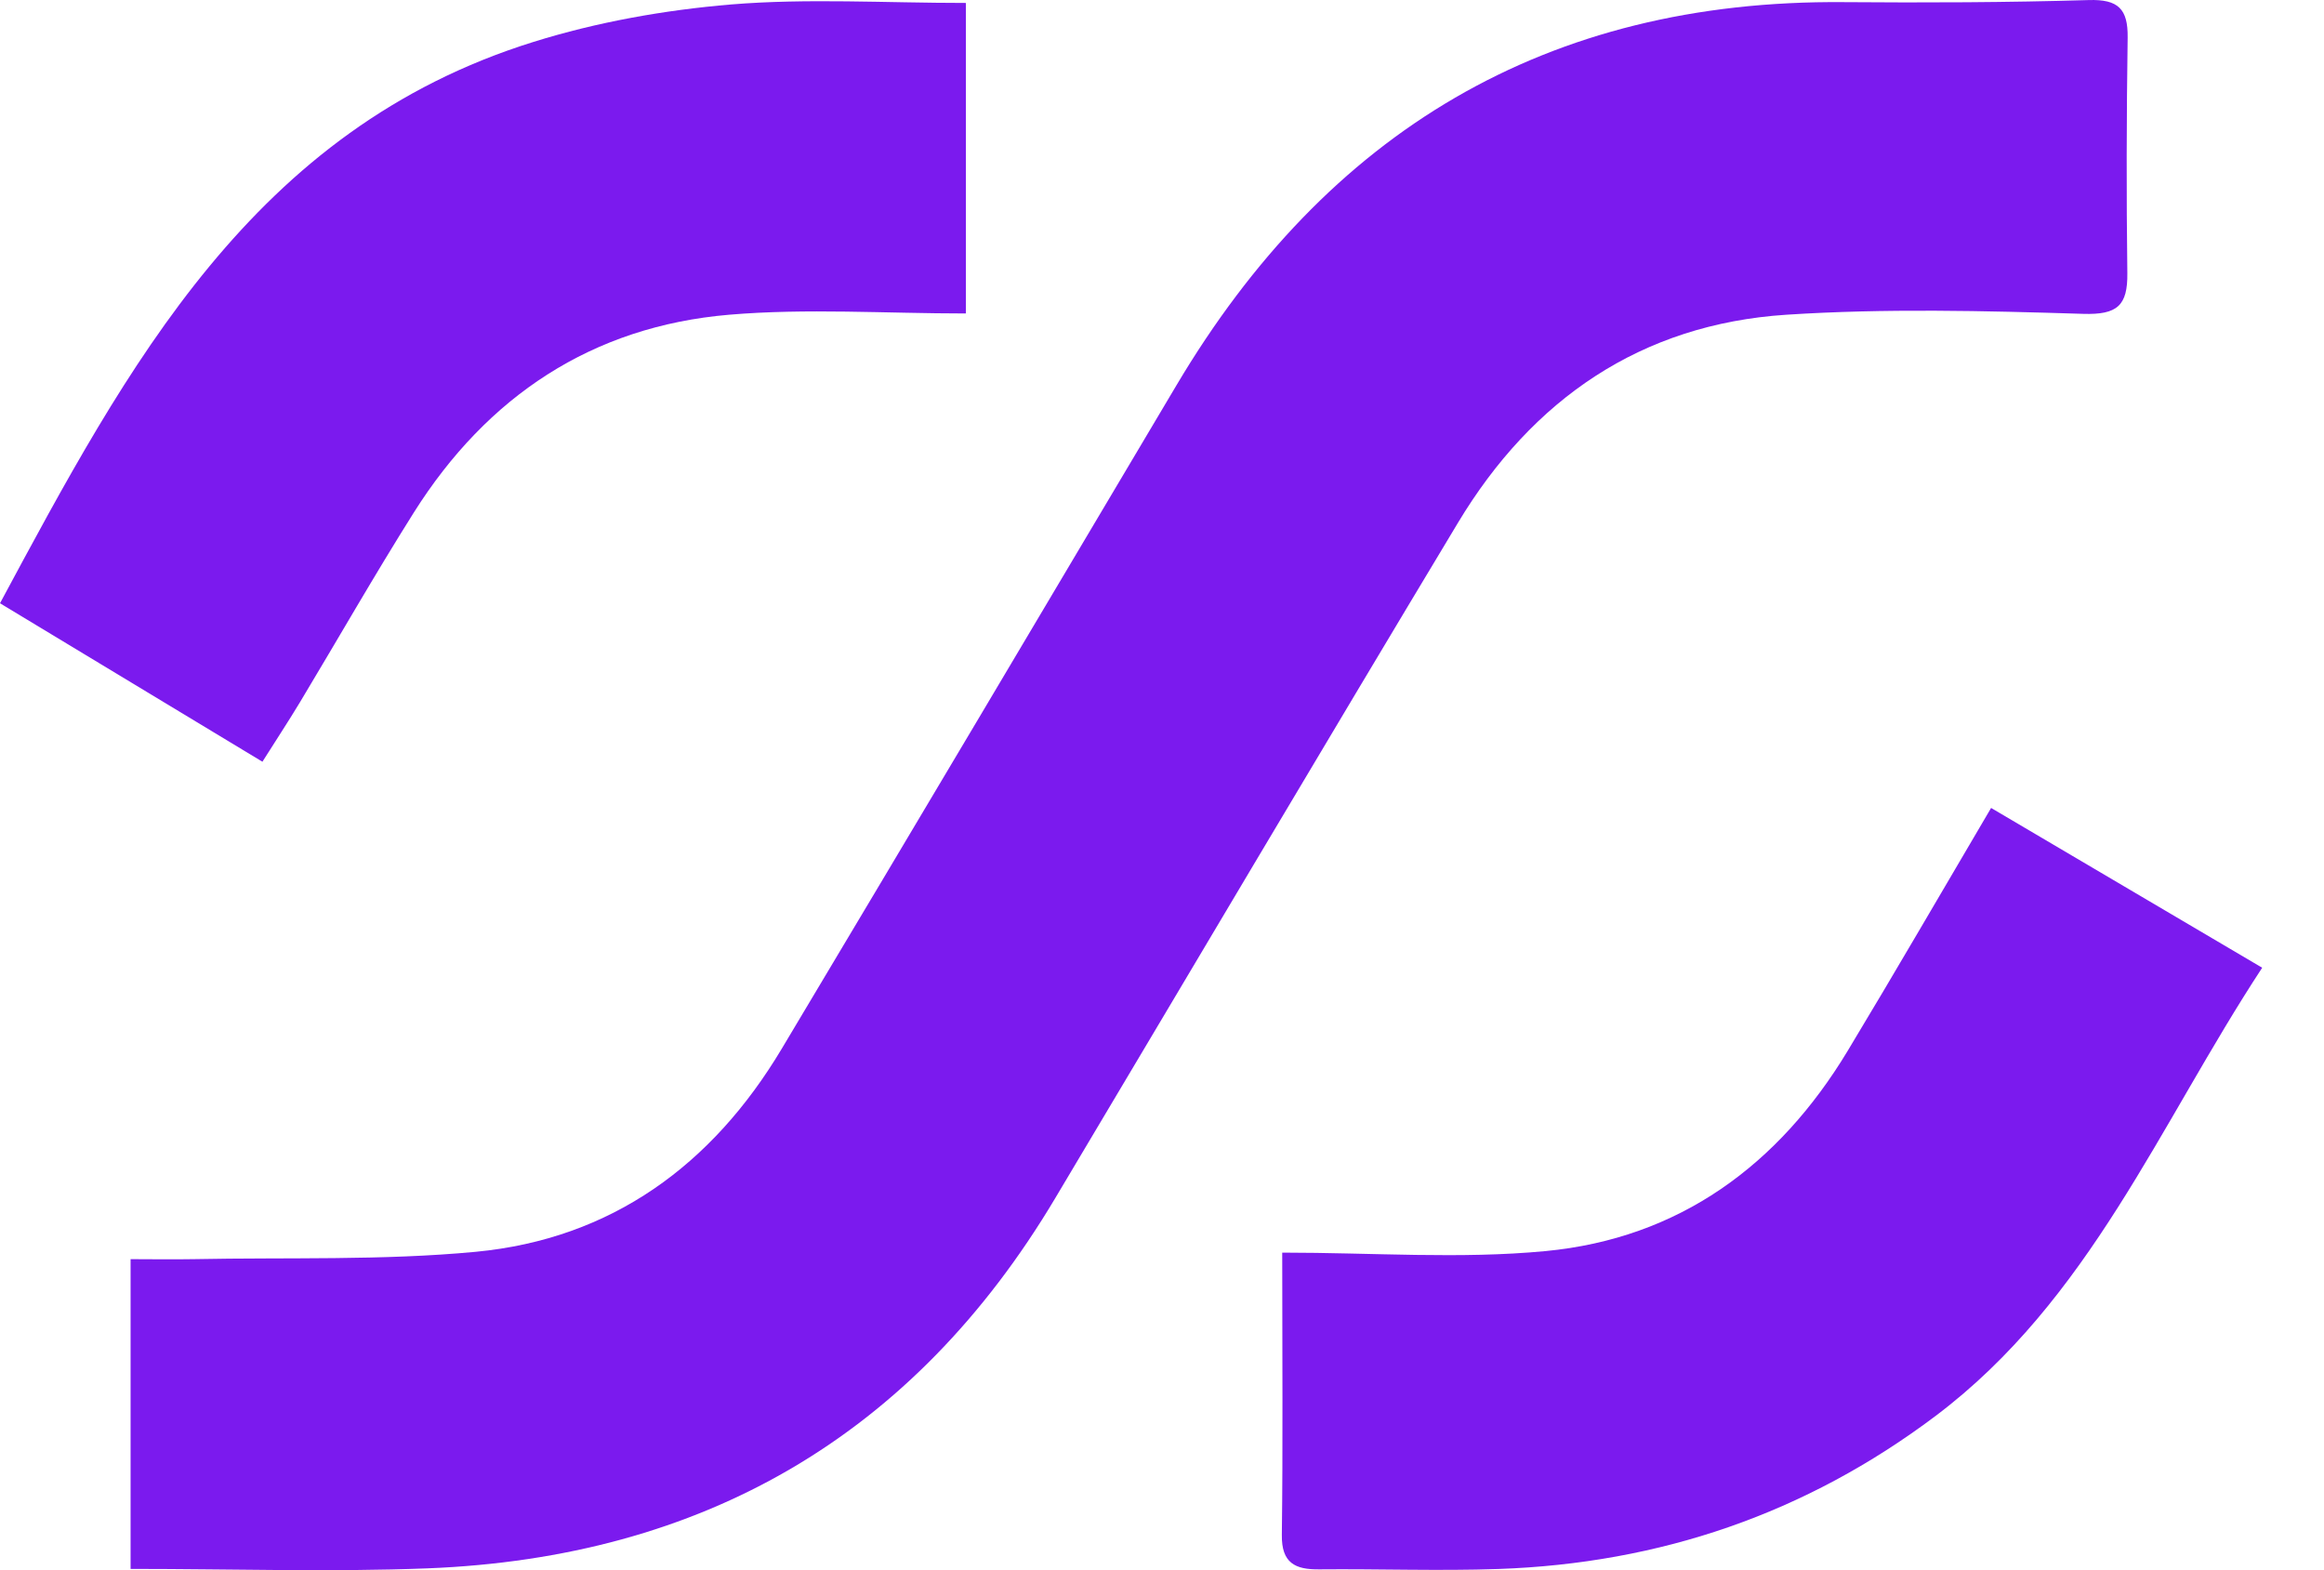
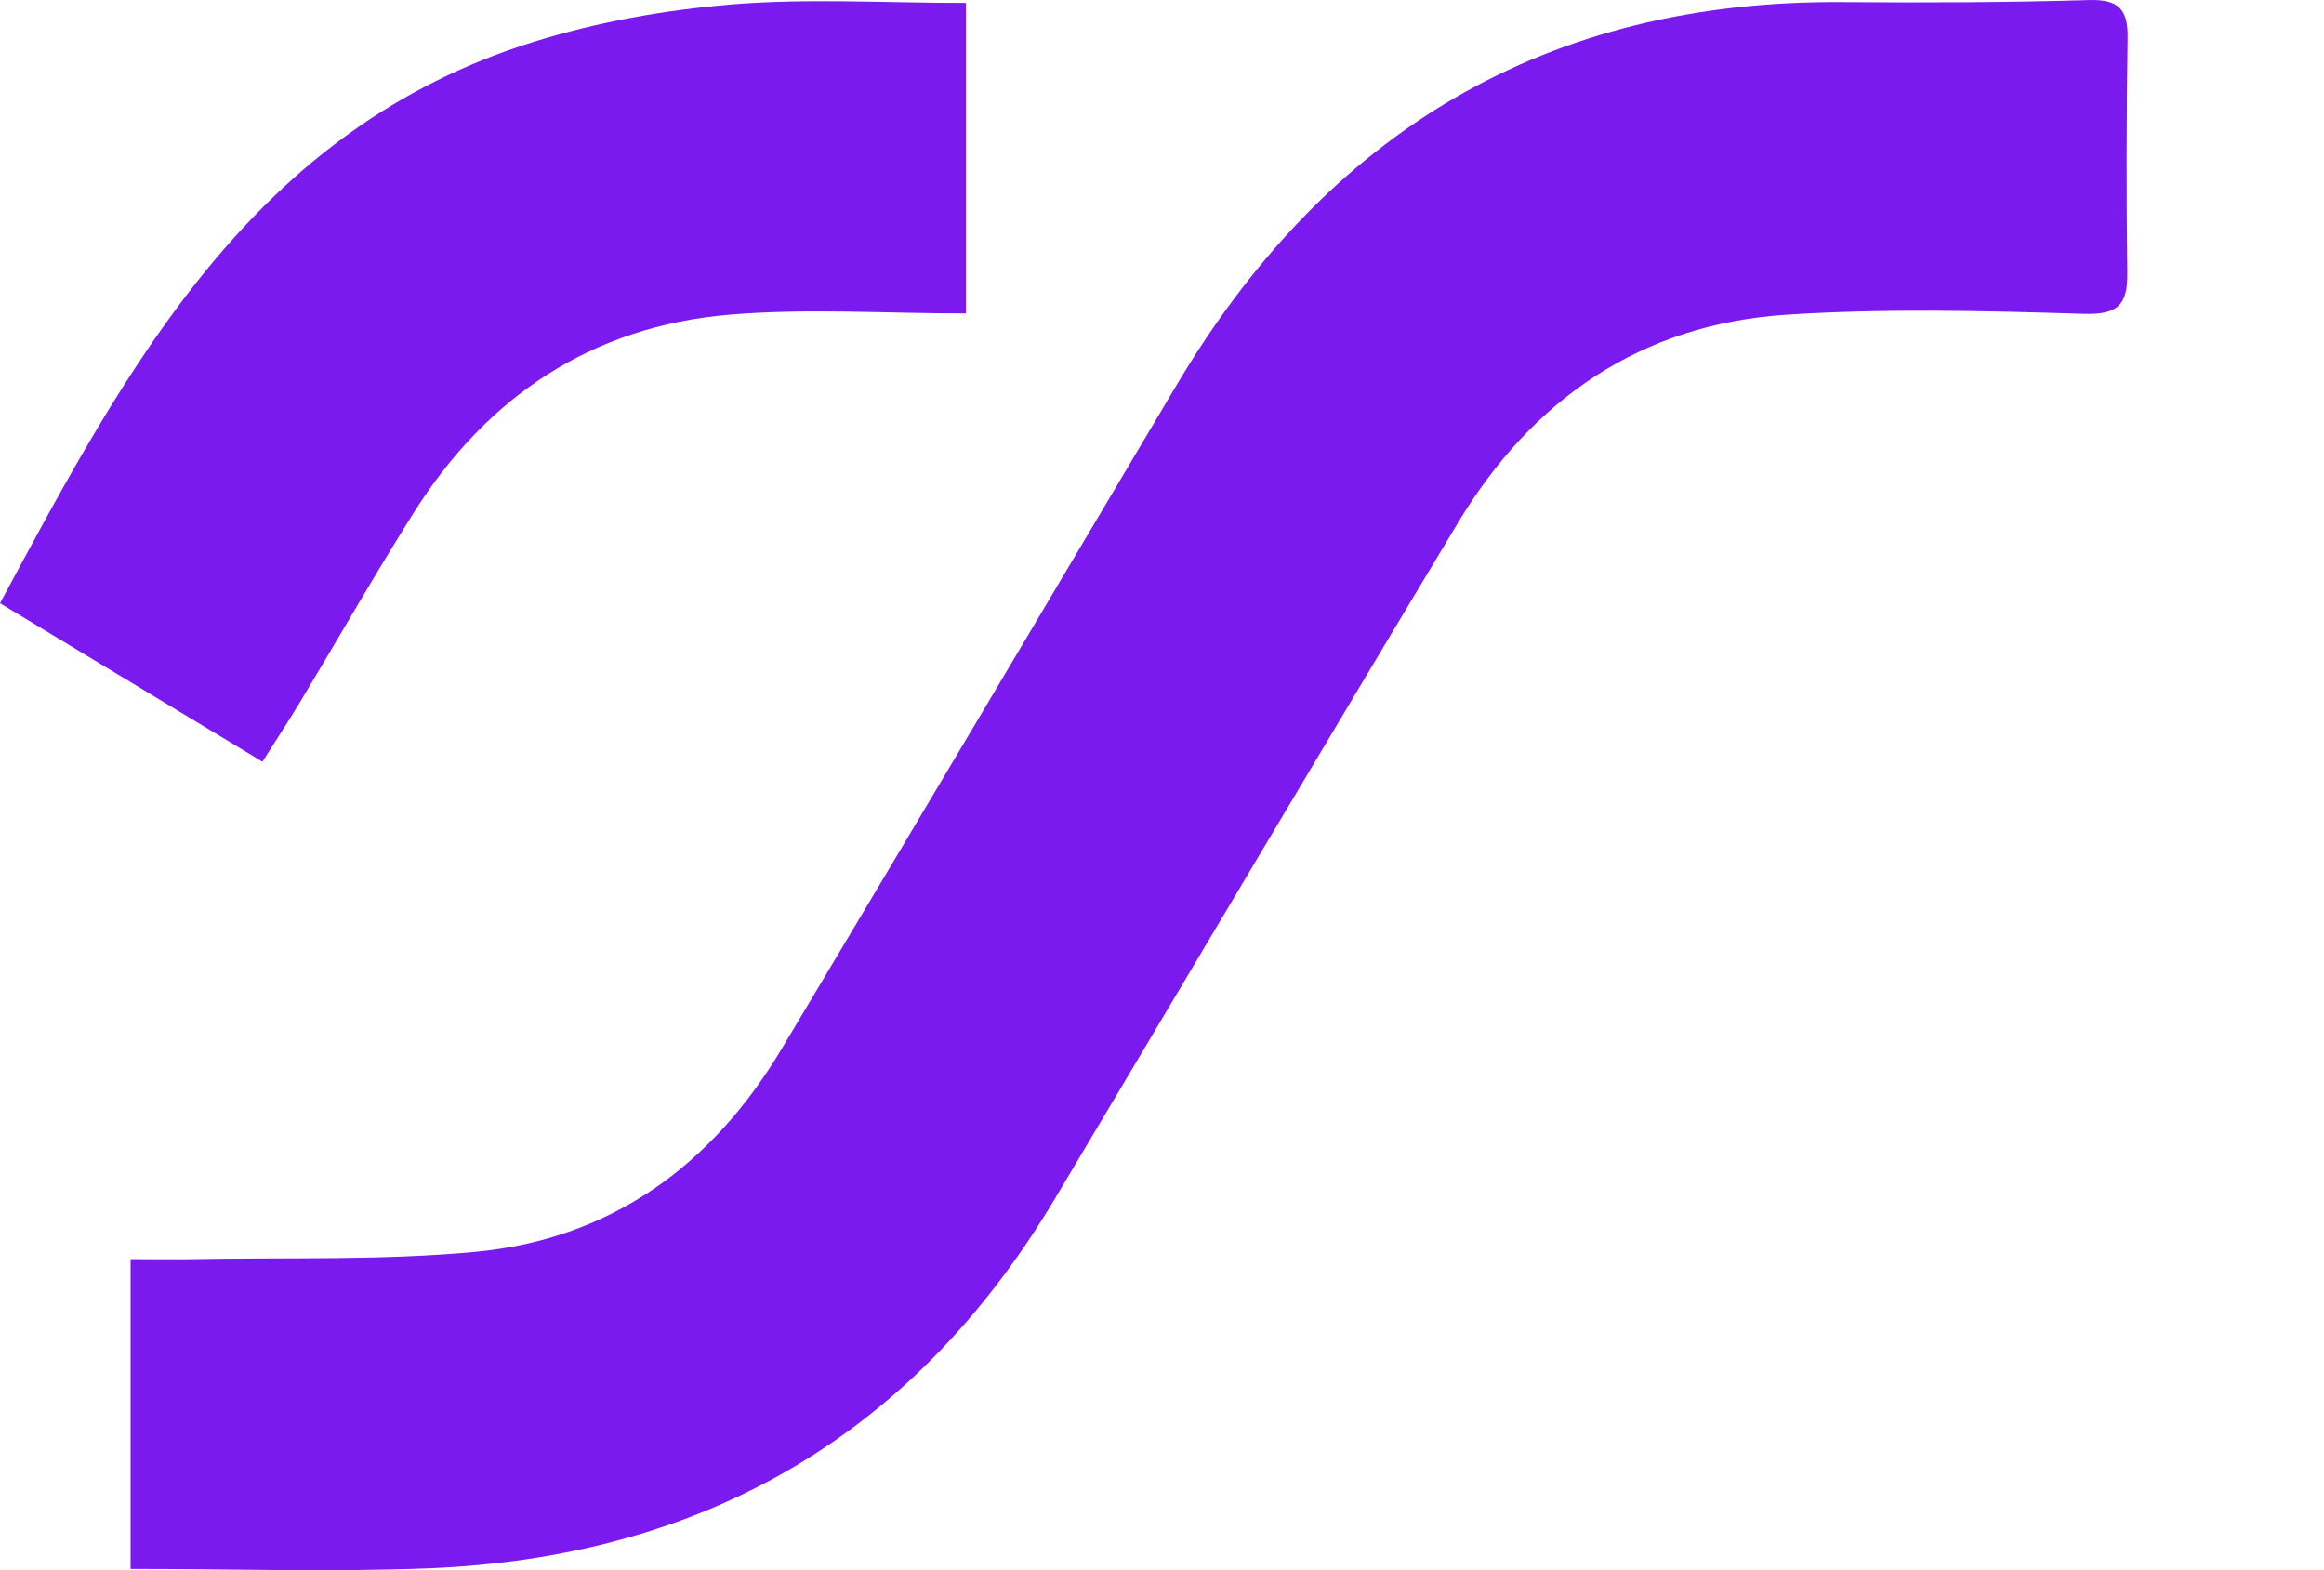
<svg xmlns="http://www.w3.org/2000/svg" width="37" height="25" viewBox="0 0 37 25" fill="none">
  <path d="M2.079 24.978V20.048C2.407 20.048 2.743 20.054 3.08 20.048C4.579 20.018 6.086 20.072 7.574 19.931C9.736 19.725 11.339 18.549 12.444 16.701C14.547 13.183 16.639 9.657 18.731 6.133C21.126 2.102 24.62 -0.007 29.353 0.034C30.654 0.044 31.957 0.04 33.256 0.001C33.723 -0.013 33.88 0.142 33.874 0.596C33.856 1.847 33.853 3.098 33.869 4.35C33.875 4.865 33.711 5.014 33.165 4.997C31.59 4.948 30.01 4.909 28.44 5.011C26.128 5.162 24.395 6.355 23.211 8.325C21.061 11.901 18.936 15.493 16.799 19.079C14.543 22.865 11.183 24.799 6.805 24.971C5.261 25.031 3.714 24.98 2.079 24.98V24.978Z" fill="#7B1AEE" />
-   <path d="M20.414 19.944C21.862 19.944 23.244 20.049 24.602 19.92C26.732 19.718 28.317 18.553 29.415 16.734C30.175 15.474 30.913 14.2 31.7 12.864C33.121 13.701 34.53 14.532 36.016 15.408C34.373 17.912 33.268 20.698 30.815 22.545C28.745 24.102 26.427 24.891 23.858 24.981C22.909 25.014 21.957 24.978 21.006 24.987C20.617 24.992 20.402 24.885 20.408 24.438C20.426 23.016 20.414 21.594 20.414 19.944Z" fill="#7B1AEE" />
  <path d="M4.178 12.128C2.754 11.268 1.391 10.446 0 9.605C2.033 5.823 4.029 2.059 8.491 0.668C9.505 0.351 10.579 0.16 11.639 0.071C12.854 -0.029 14.085 0.047 15.378 0.047V4.991C14.094 4.991 12.842 4.906 11.608 5.011C9.425 5.197 7.756 6.31 6.59 8.158C5.964 9.152 5.381 10.174 4.776 11.18C4.586 11.496 4.383 11.802 4.178 12.128Z" fill="#7B1AEE" />
</svg>